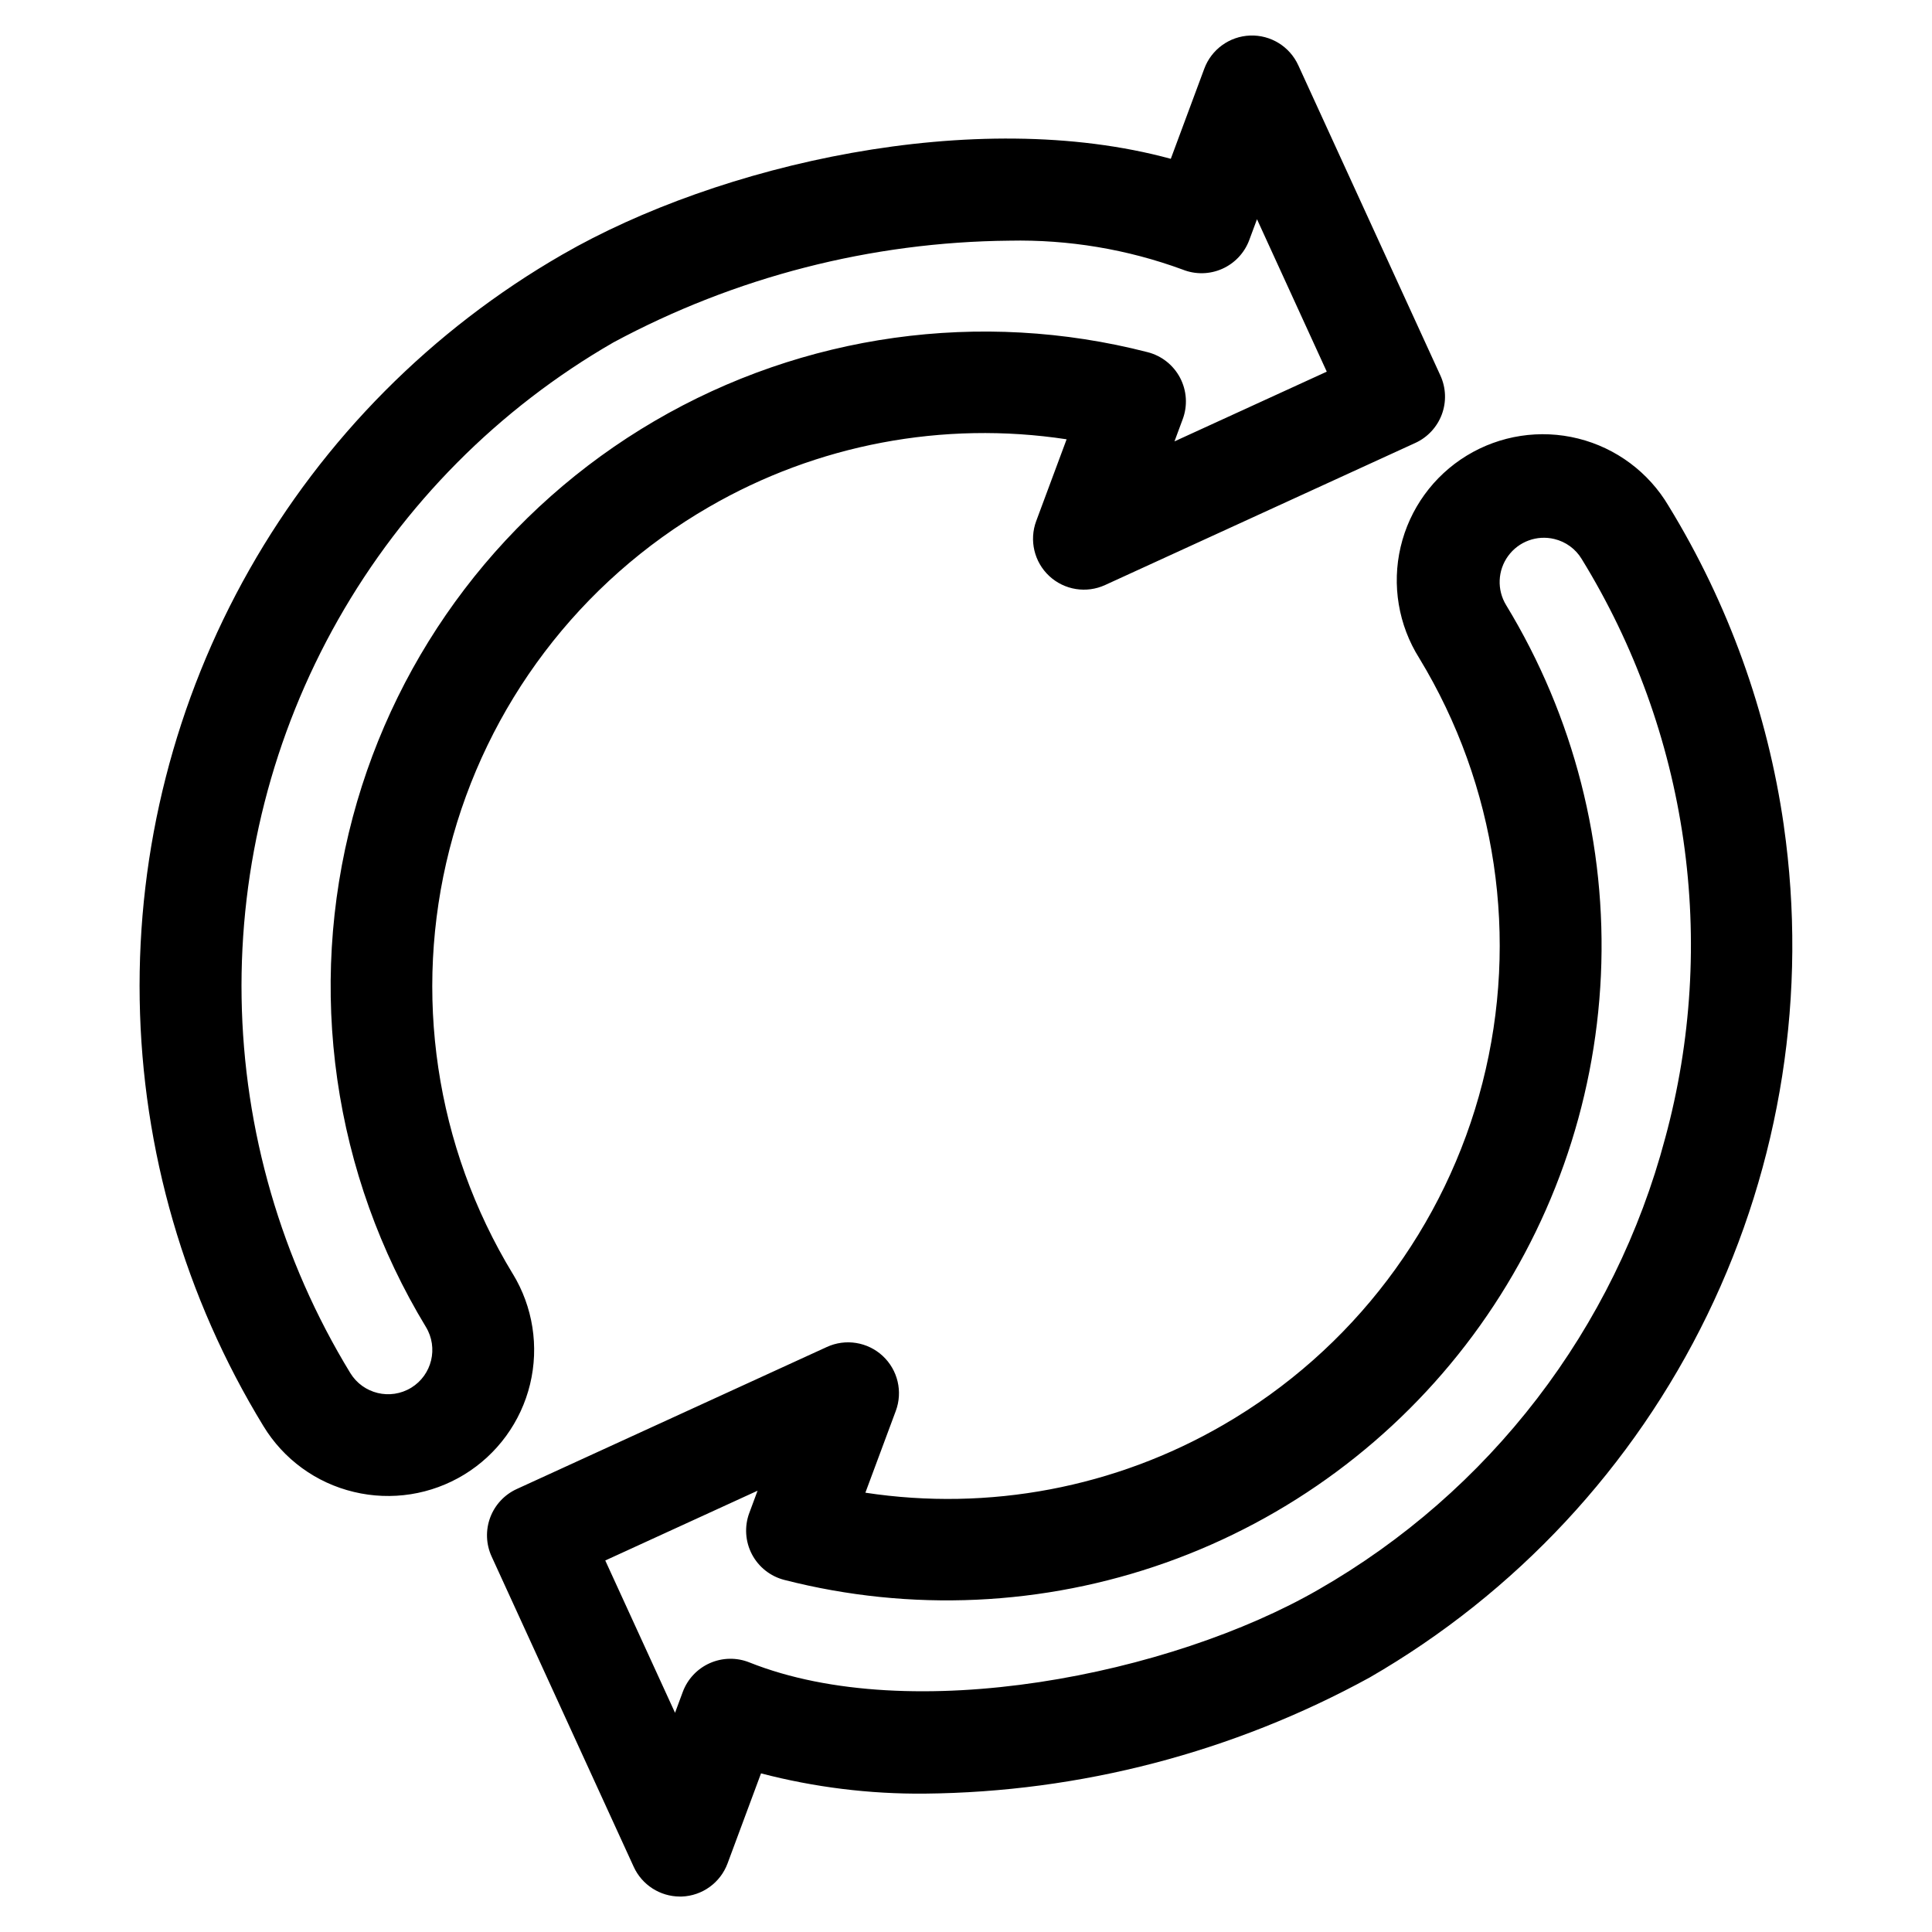
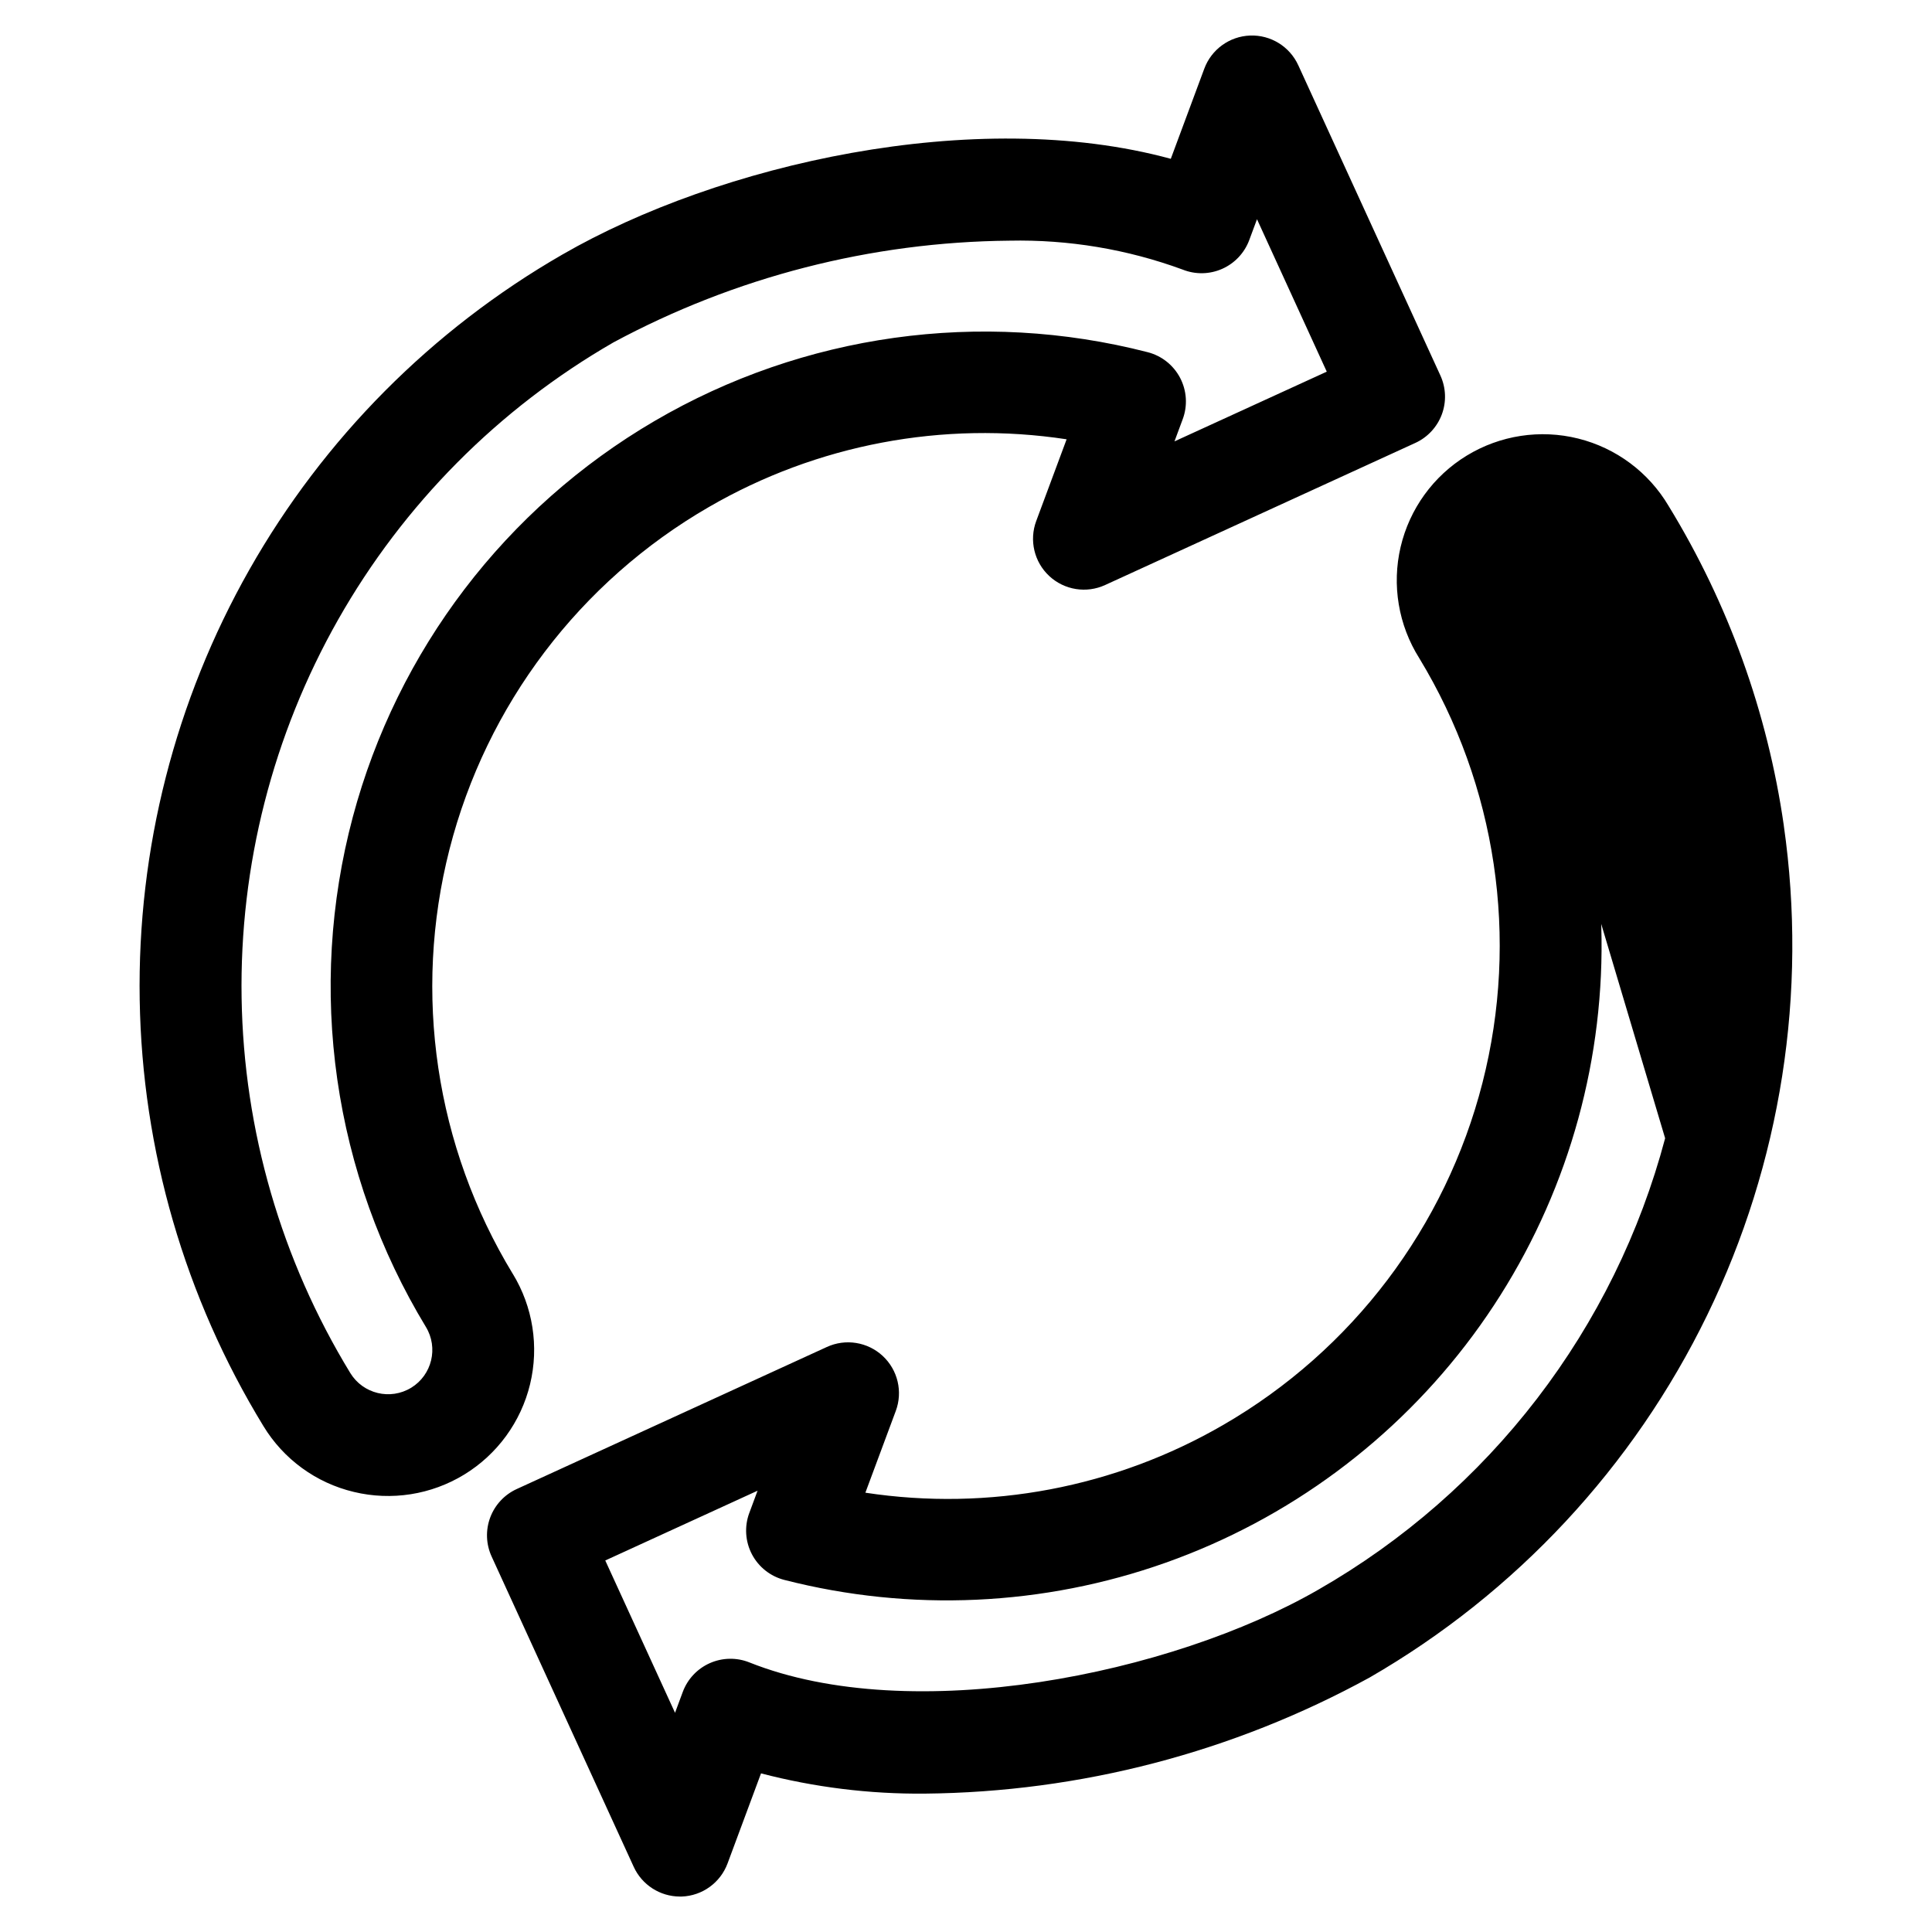
<svg xmlns="http://www.w3.org/2000/svg" fill="#000000" width="800px" height="800px" version="1.1" viewBox="144 144 512 512">
-   <path d="m616.73 362.77c-4.312-30.012-14.703-58.832-30.535-84.691-5.277-8.922-13.906-15.352-23.961-17.859-10.051-2.504-20.691-0.875-29.535 4.523-8.844 5.398-15.152 14.117-17.52 24.207-2.363 10.086-0.586 20.703 4.938 29.469 20.488 33.727 26.527 74.281 16.758 112.52-9.773 38.234-34.535 70.918-68.695 90.676-28.645 16.609-62.105 22.949-94.844 17.965l8.051-21.648c1.91-5.113 0.543-10.875-3.453-14.59-4-3.715-9.844-4.656-14.805-2.379l-82.199 37.652c-3.254 1.488-5.781 4.211-7.027 7.562-1.246 3.352-1.109 7.062 0.383 10.316l37.652 82.227c2.188 4.789 6.961 7.867 12.227 7.887h0.5c5.453-0.199 10.246-3.664 12.145-8.777l8.867-23.863v-0.004c14.16 3.695 28.75 5.5 43.387 5.367 41.227-0.387 81.715-10.953 117.88-30.758 38.758-22.371 69.93-55.832 89.492-96.078 19.566-40.25 26.633-85.43 20.285-129.73zm-31.453 82.883c-6.637 25.012-18.172 48.457-33.93 68.98-15.758 20.523-35.434 37.719-57.879 50.59-39.176 22.617-108.01 36.438-150.89 19.328-3.371-1.348-7.148-1.273-10.469 0.199-3.32 1.473-5.906 4.223-7.168 7.629l-2.051 5.527-18.488-40.363 40.359-18.488-2.184 5.883h-0.004c-1.332 3.582-1.082 7.562 0.688 10.949 1.773 3.387 4.898 5.863 8.602 6.809 33.422 8.559 68.633 6.957 101.14-4.594 32.508-11.551 60.832-32.527 81.363-60.25 20.527-27.723 32.328-60.938 33.891-95.398s-7.18-68.609-25.109-98.078c-2.481-4.051-2.273-9.199 0.523-13.039 2.797-3.84 7.633-5.613 12.25-4.492 3.027 0.723 5.641 2.633 7.246 5.301 13.977 22.723 23.148 48.062 26.949 74.465 3.805 26.402 2.16 53.305-4.836 79.043zm-305.39 35.926c-20.492-33.727-26.531-74.281-16.762-112.52 9.773-38.23 34.535-70.918 68.695-90.672 28.645-16.613 62.105-22.953 94.844-17.969l-8.051 21.648c-1.906 5.113-0.543 10.875 3.453 14.59 4 3.719 9.844 4.656 14.805 2.379l82.199-37.652h0.004c3.25-1.488 5.777-4.207 7.027-7.562 1.246-3.352 1.105-7.062-0.383-10.312l-37.652-82.199-0.004-0.004c-2.262-4.973-7.305-8.09-12.77-7.887-5.461 0.199-10.262 3.68-12.152 8.805l-8.867 23.863c-51.875-14.133-119.86 1.484-161.26 25.383-34.59 19.926-63.219 48.746-82.91 83.469-19.691 34.723-29.734 74.082-29.082 113.99 0.648 39.914 11.973 78.926 32.785 112.99 5.332 8.785 13.957 15.074 23.957 17.453 9.977 2.406 20.504 0.754 29.266-4.598 8.758-5.356 15.035-13.965 17.445-23.941 2.41-9.98 0.762-20.508-4.586-29.27zm-26.918 30.188h-0.004c-5.527 3.371-12.742 1.633-16.125-3.887-18.297-29.973-28.246-64.293-28.812-99.402-0.566-35.109 8.27-69.73 25.59-100.28 17.32-30.543 42.496-55.902 72.918-73.441 32.281-17.379 68.312-26.637 104.98-26.977 15.648-0.332 31.219 2.266 45.91 7.664 3.375 1.348 7.148 1.277 10.469-0.199 3.32-1.473 5.906-4.223 7.172-7.629l2.051-5.519 18.488 40.395-40.359 18.48 2.184-5.883v0.004c1.336-3.586 1.086-7.562-0.688-10.953-1.773-3.387-4.898-5.859-8.602-6.809-44.258-11.387-91.223-4.832-130.67 18.234-39.449 23.07-68.191 60.785-79.973 104.94-6.043 22.672-7.441 46.328-4.113 69.551 3.328 23.223 11.316 45.535 23.48 65.594 3.356 5.527 1.617 12.73-3.894 16.117z" />
+   <path d="m616.73 362.77c-4.312-30.012-14.703-58.832-30.535-84.691-5.277-8.922-13.906-15.352-23.961-17.859-10.051-2.504-20.691-0.875-29.535 4.523-8.844 5.398-15.152 14.117-17.52 24.207-2.363 10.086-0.586 20.703 4.938 29.469 20.488 33.727 26.527 74.281 16.758 112.52-9.773 38.234-34.535 70.918-68.695 90.676-28.645 16.609-62.105 22.949-94.844 17.965l8.051-21.648c1.91-5.113 0.543-10.875-3.453-14.59-4-3.715-9.844-4.656-14.805-2.379l-82.199 37.652c-3.254 1.488-5.781 4.211-7.027 7.562-1.246 3.352-1.109 7.062 0.383 10.316l37.652 82.227c2.188 4.789 6.961 7.867 12.227 7.887h0.5c5.453-0.199 10.246-3.664 12.145-8.777l8.867-23.863v-0.004c14.16 3.695 28.75 5.5 43.387 5.367 41.227-0.387 81.715-10.953 117.88-30.758 38.758-22.371 69.93-55.832 89.492-96.078 19.566-40.25 26.633-85.43 20.285-129.73zm-31.453 82.883c-6.637 25.012-18.172 48.457-33.93 68.98-15.758 20.523-35.434 37.719-57.879 50.59-39.176 22.617-108.01 36.438-150.89 19.328-3.371-1.348-7.148-1.273-10.469 0.199-3.32 1.473-5.906 4.223-7.168 7.629l-2.051 5.527-18.488-40.363 40.359-18.488-2.184 5.883h-0.004c-1.332 3.582-1.082 7.562 0.688 10.949 1.773 3.387 4.898 5.863 8.602 6.809 33.422 8.559 68.633 6.957 101.14-4.594 32.508-11.551 60.832-32.527 81.363-60.25 20.527-27.723 32.328-60.938 33.891-95.398s-7.18-68.609-25.109-98.078zm-305.39 35.926c-20.492-33.727-26.531-74.281-16.762-112.52 9.773-38.23 34.535-70.918 68.695-90.672 28.645-16.613 62.105-22.953 94.844-17.969l-8.051 21.648c-1.906 5.113-0.543 10.875 3.453 14.59 4 3.719 9.844 4.656 14.805 2.379l82.199-37.652h0.004c3.25-1.488 5.777-4.207 7.027-7.562 1.246-3.352 1.105-7.062-0.383-10.312l-37.652-82.199-0.004-0.004c-2.262-4.973-7.305-8.09-12.77-7.887-5.461 0.199-10.262 3.68-12.152 8.805l-8.867 23.863c-51.875-14.133-119.86 1.484-161.26 25.383-34.59 19.926-63.219 48.746-82.91 83.469-19.691 34.723-29.734 74.082-29.082 113.99 0.648 39.914 11.973 78.926 32.785 112.99 5.332 8.785 13.957 15.074 23.957 17.453 9.977 2.406 20.504 0.754 29.266-4.598 8.758-5.356 15.035-13.965 17.445-23.941 2.41-9.98 0.762-20.508-4.586-29.27zm-26.918 30.188h-0.004c-5.527 3.371-12.742 1.633-16.125-3.887-18.297-29.973-28.246-64.293-28.812-99.402-0.566-35.109 8.27-69.73 25.59-100.28 17.32-30.543 42.496-55.902 72.918-73.441 32.281-17.379 68.312-26.637 104.98-26.977 15.648-0.332 31.219 2.266 45.91 7.664 3.375 1.348 7.148 1.277 10.469-0.199 3.32-1.473 5.906-4.223 7.172-7.629l2.051-5.519 18.488 40.395-40.359 18.48 2.184-5.883v0.004c1.336-3.586 1.086-7.562-0.688-10.953-1.773-3.387-4.898-5.859-8.602-6.809-44.258-11.387-91.223-4.832-130.67 18.234-39.449 23.07-68.191 60.785-79.973 104.94-6.043 22.672-7.441 46.328-4.113 69.551 3.328 23.223 11.316 45.535 23.48 65.594 3.356 5.527 1.617 12.73-3.894 16.117z" />
</svg>